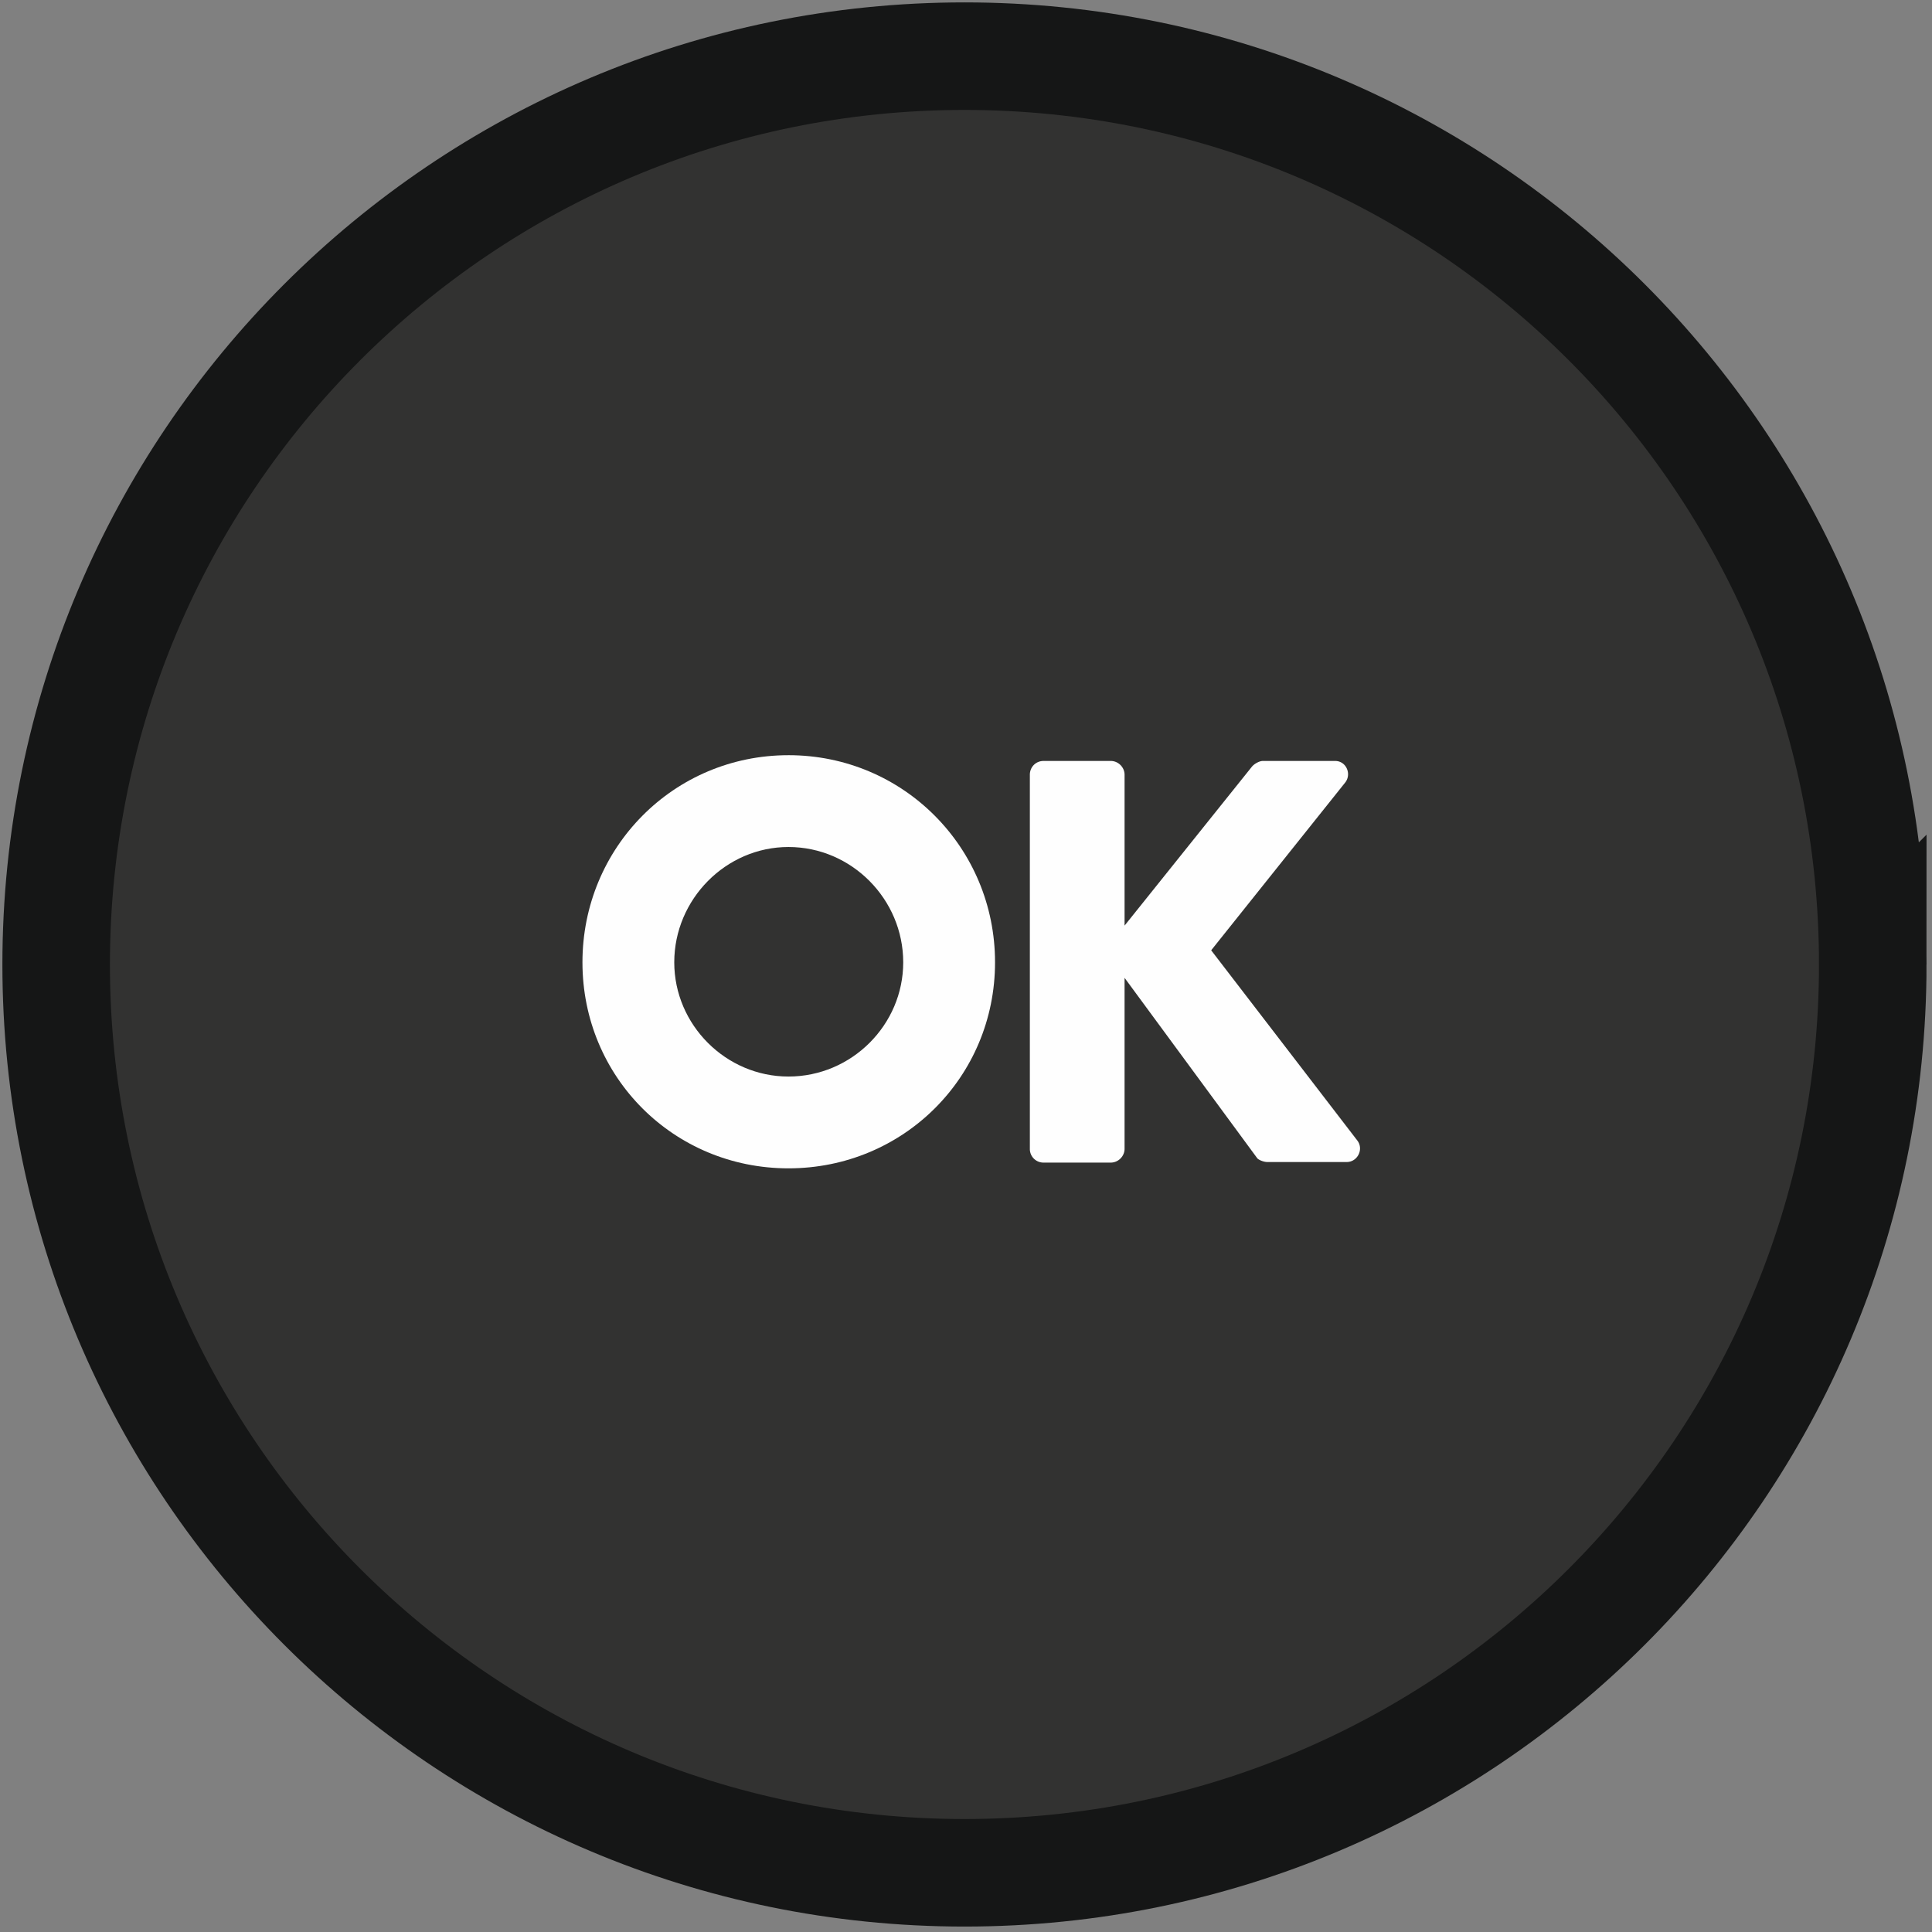
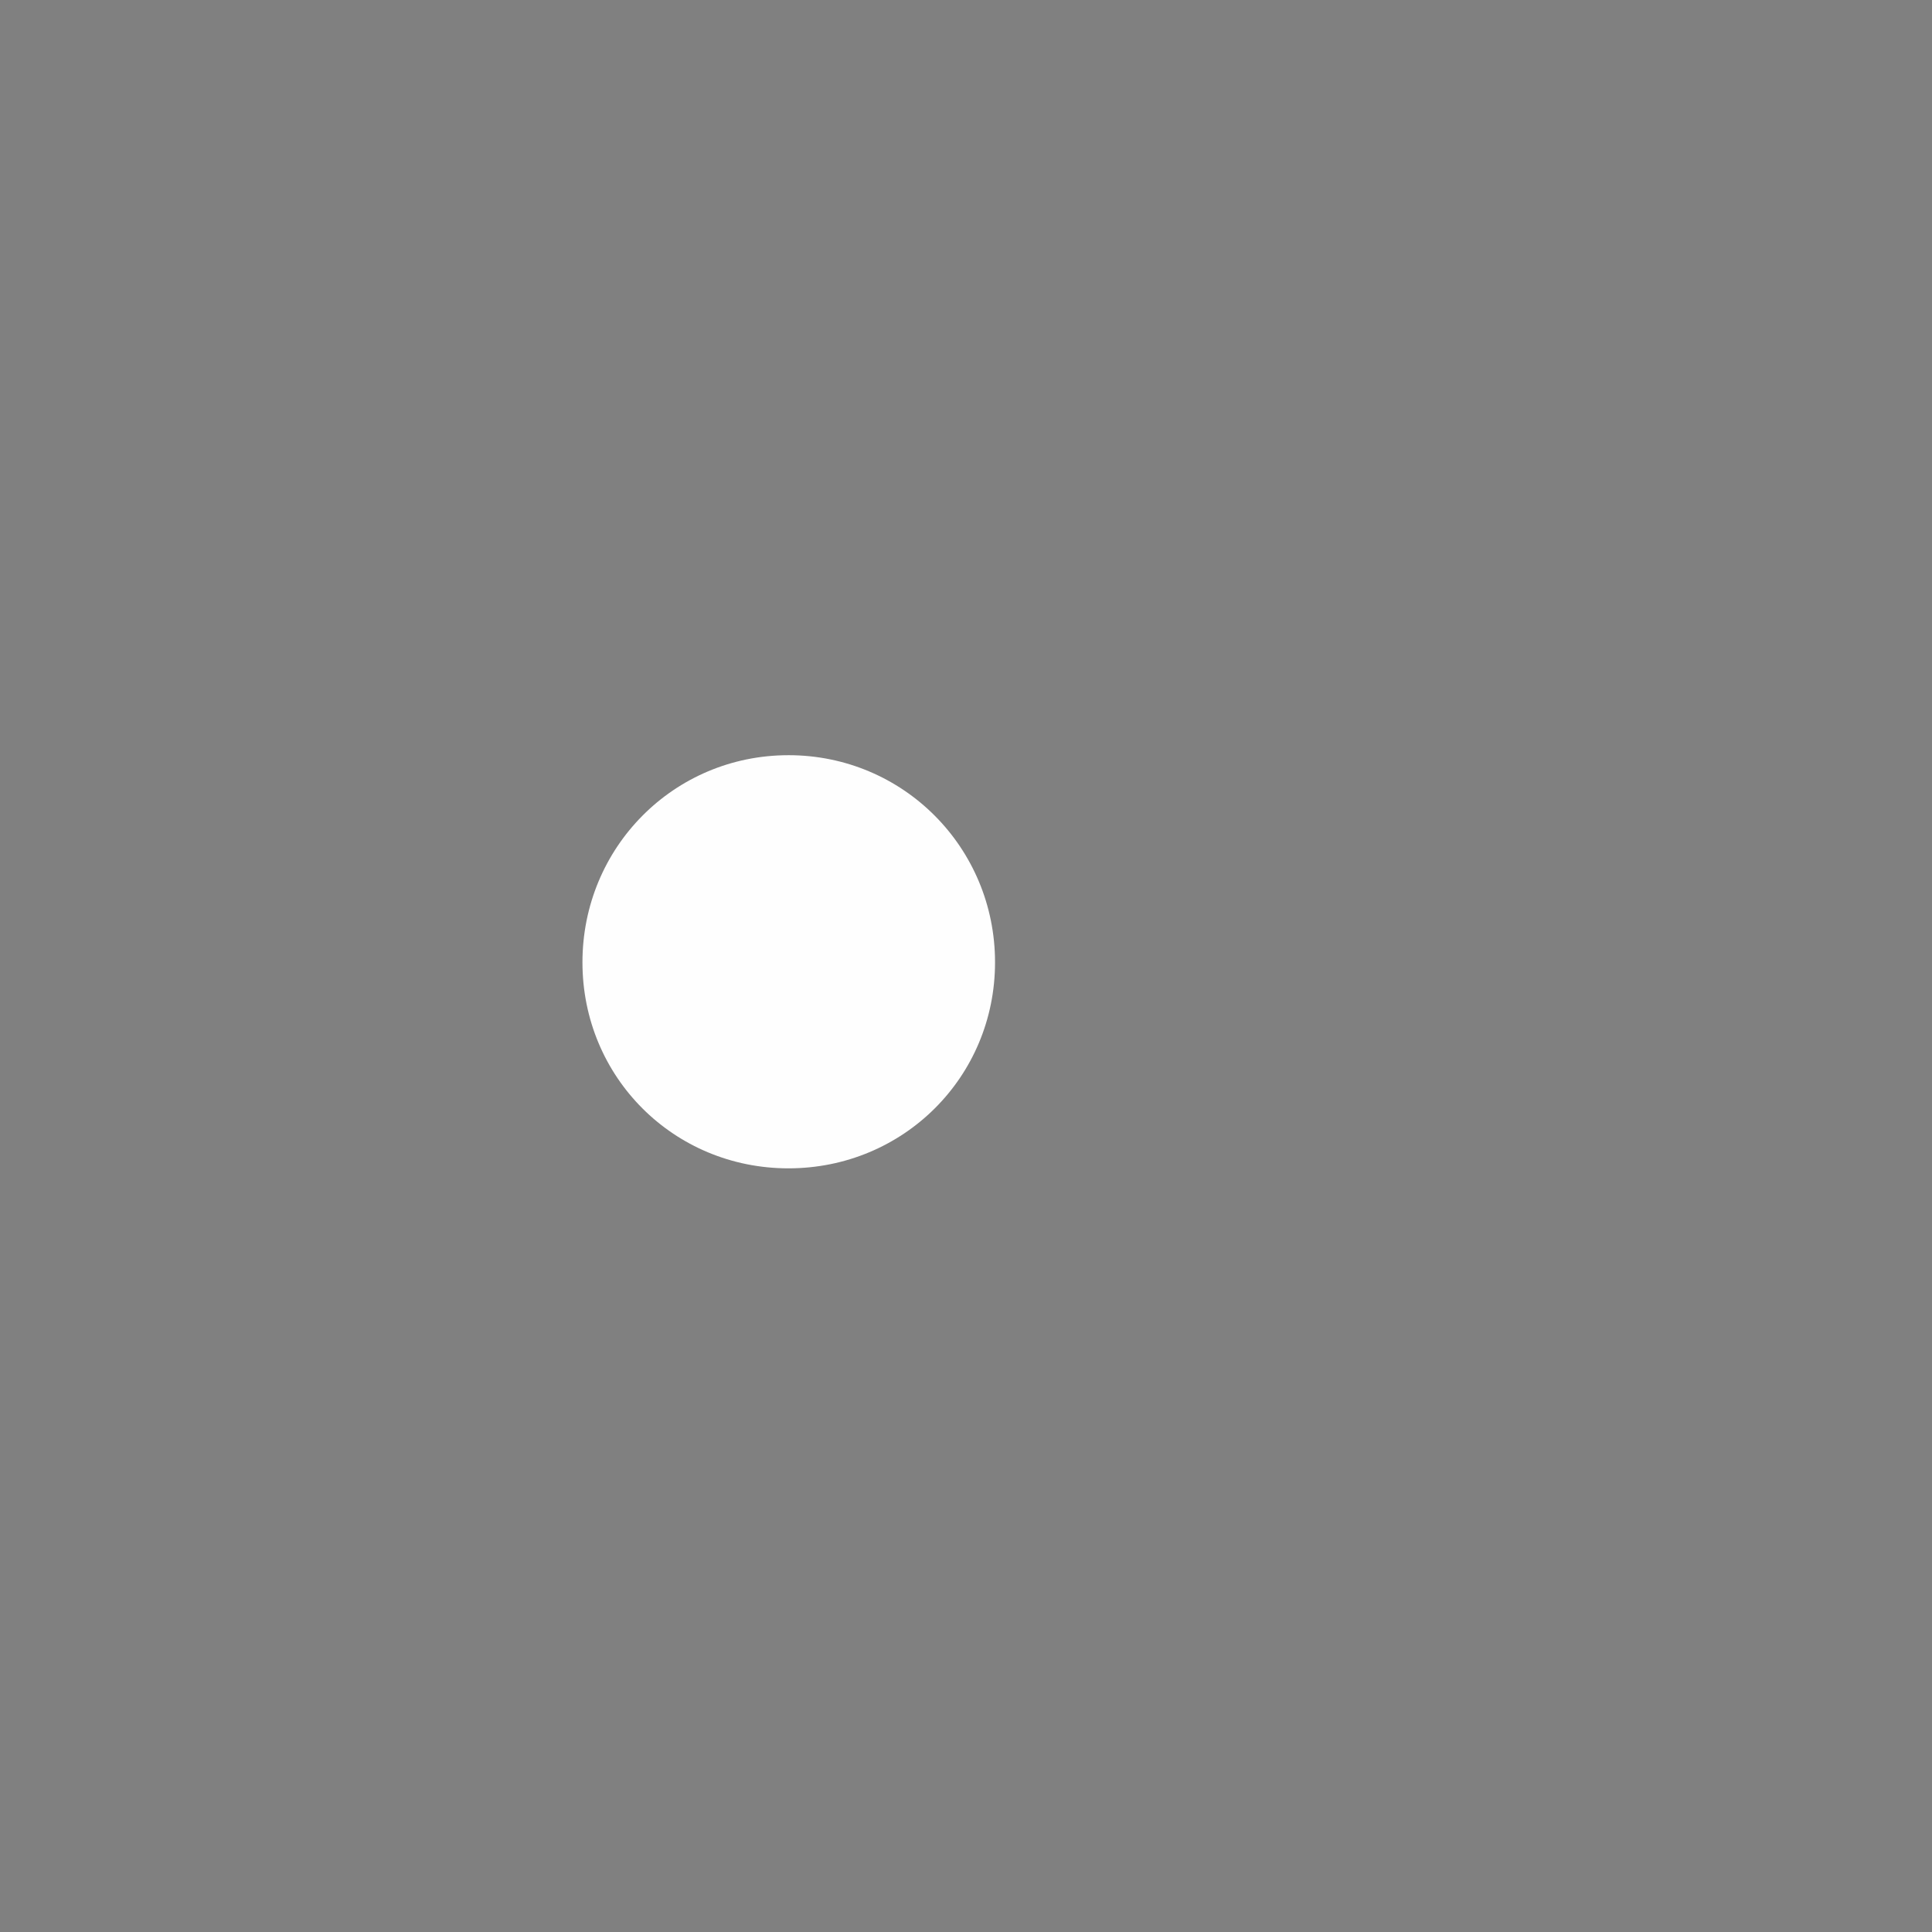
<svg xmlns="http://www.w3.org/2000/svg" viewBox="0 0 172 172">
  <rect x="0" y="0" width="172" height="172" fill="#808080" stroke="none" />
  <g fill="none" fill-rule="evenodd">
-     <path d="M166.726 85.866c0 44.662-36.198 80.863-80.86 80.863C41.207 166.729 5 130.528 5 85.866S41.207 5 85.866 5c44.662 0 80.86 36.204 80.86 80.866z" stroke="#151616" stroke-width="9.574" fill="#323231" />
-     <path d="M70.195 95.841c5.62 0 10.216-4.599 10.216-10.168 0-5.617-4.595-10.267-10.216-10.267-5.569 0-10.168 4.65-10.168 10.267 0 5.569 4.6 10.168 10.168 10.168m0-28.609c10.216 0 18.39 8.225 18.39 18.44 0 10.22-8.174 18.342-18.39 18.342-10.216 0-18.341-8.122-18.341-18.341 0-10.216 8.125-18.44 18.341-18.44" fill="#FEFEFE" />
-     <path d="M91.685 68.97c0-.663.51-1.225 1.226-1.225h5.977c.667 0 1.229.562 1.229 1.226v13.433l11.336-14.148c.208-.256.667-.511.973-.511h6.438c.967 0 1.477 1.123.919 1.89l-11.955 14.967 13.03 16.96c.556.766 0 1.89-.973 1.89h-7.05c-.354 0-.817-.205-.92-.358l-11.798-16.04v15.223c0 .664-.562 1.225-1.229 1.225h-5.977a1.21 1.21 0 0 1-1.226-1.225V68.97z" fill="#FEFEFE" />
+     <path d="M70.195 95.841m0-28.609c10.216 0 18.39 8.225 18.39 18.44 0 10.22-8.174 18.342-18.39 18.342-10.216 0-18.341-8.122-18.341-18.341 0-10.216 8.125-18.44 18.341-18.44" fill="#FEFEFE" />
  </g>
</svg>